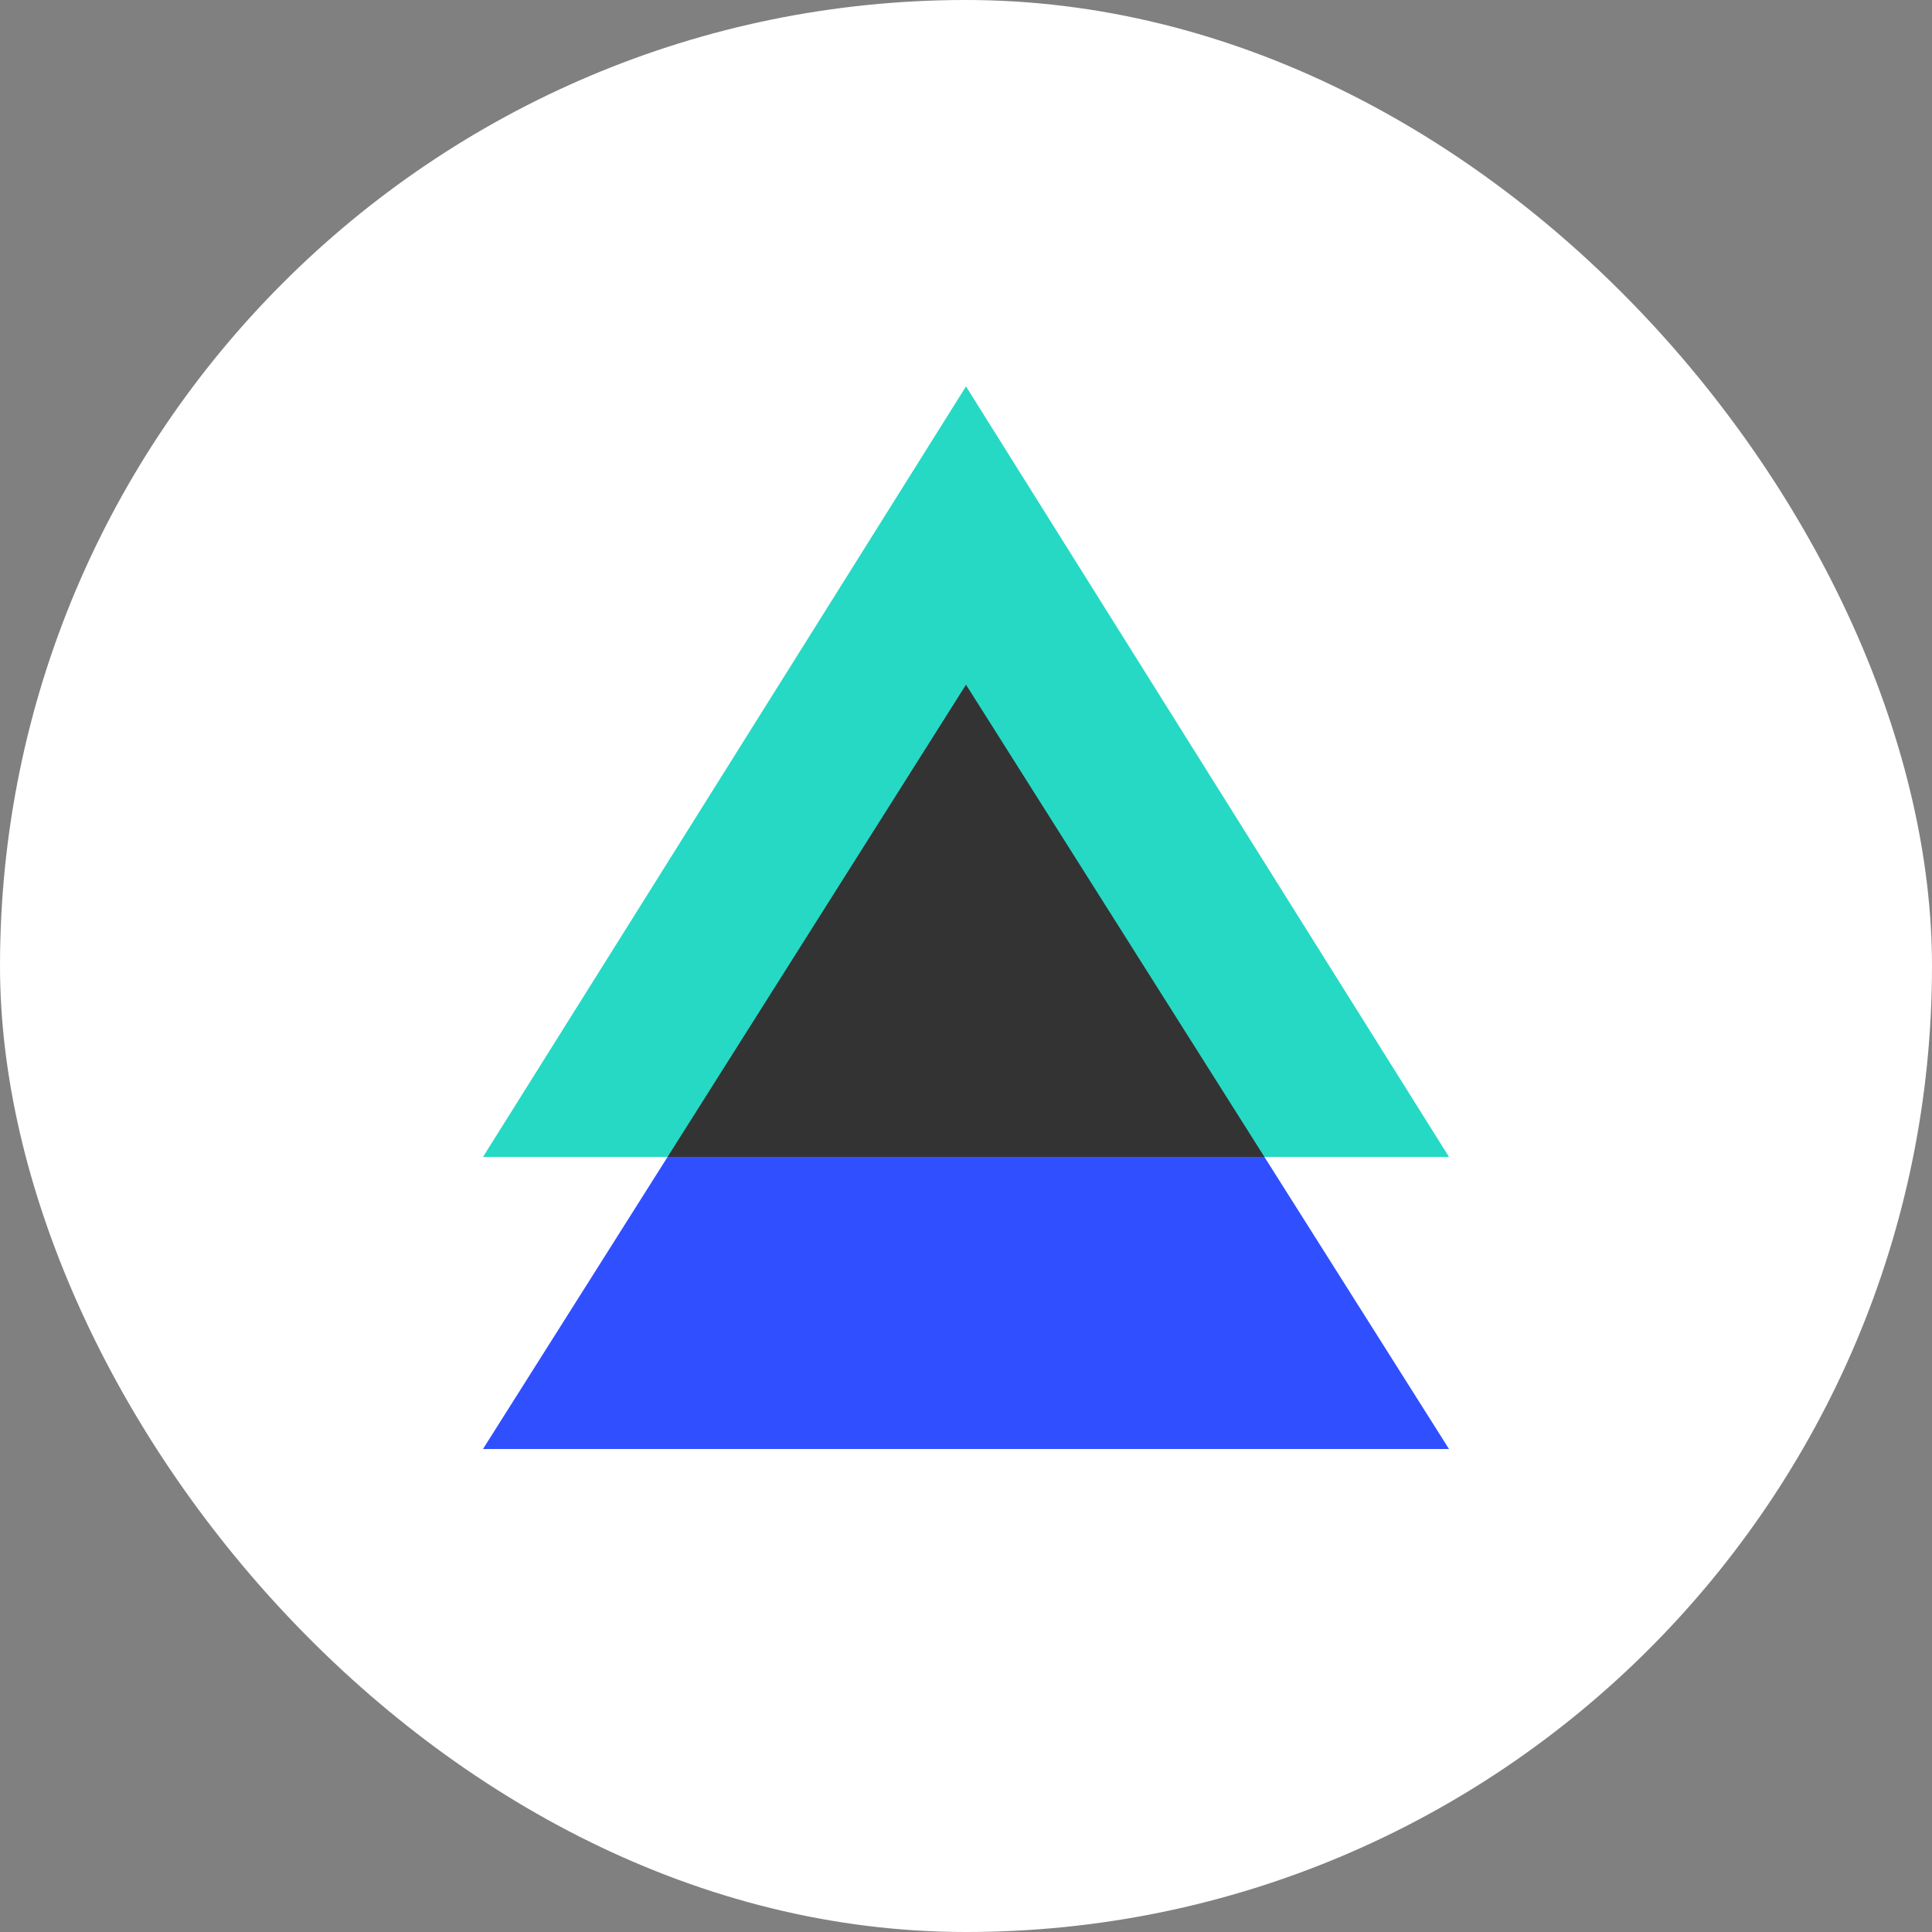
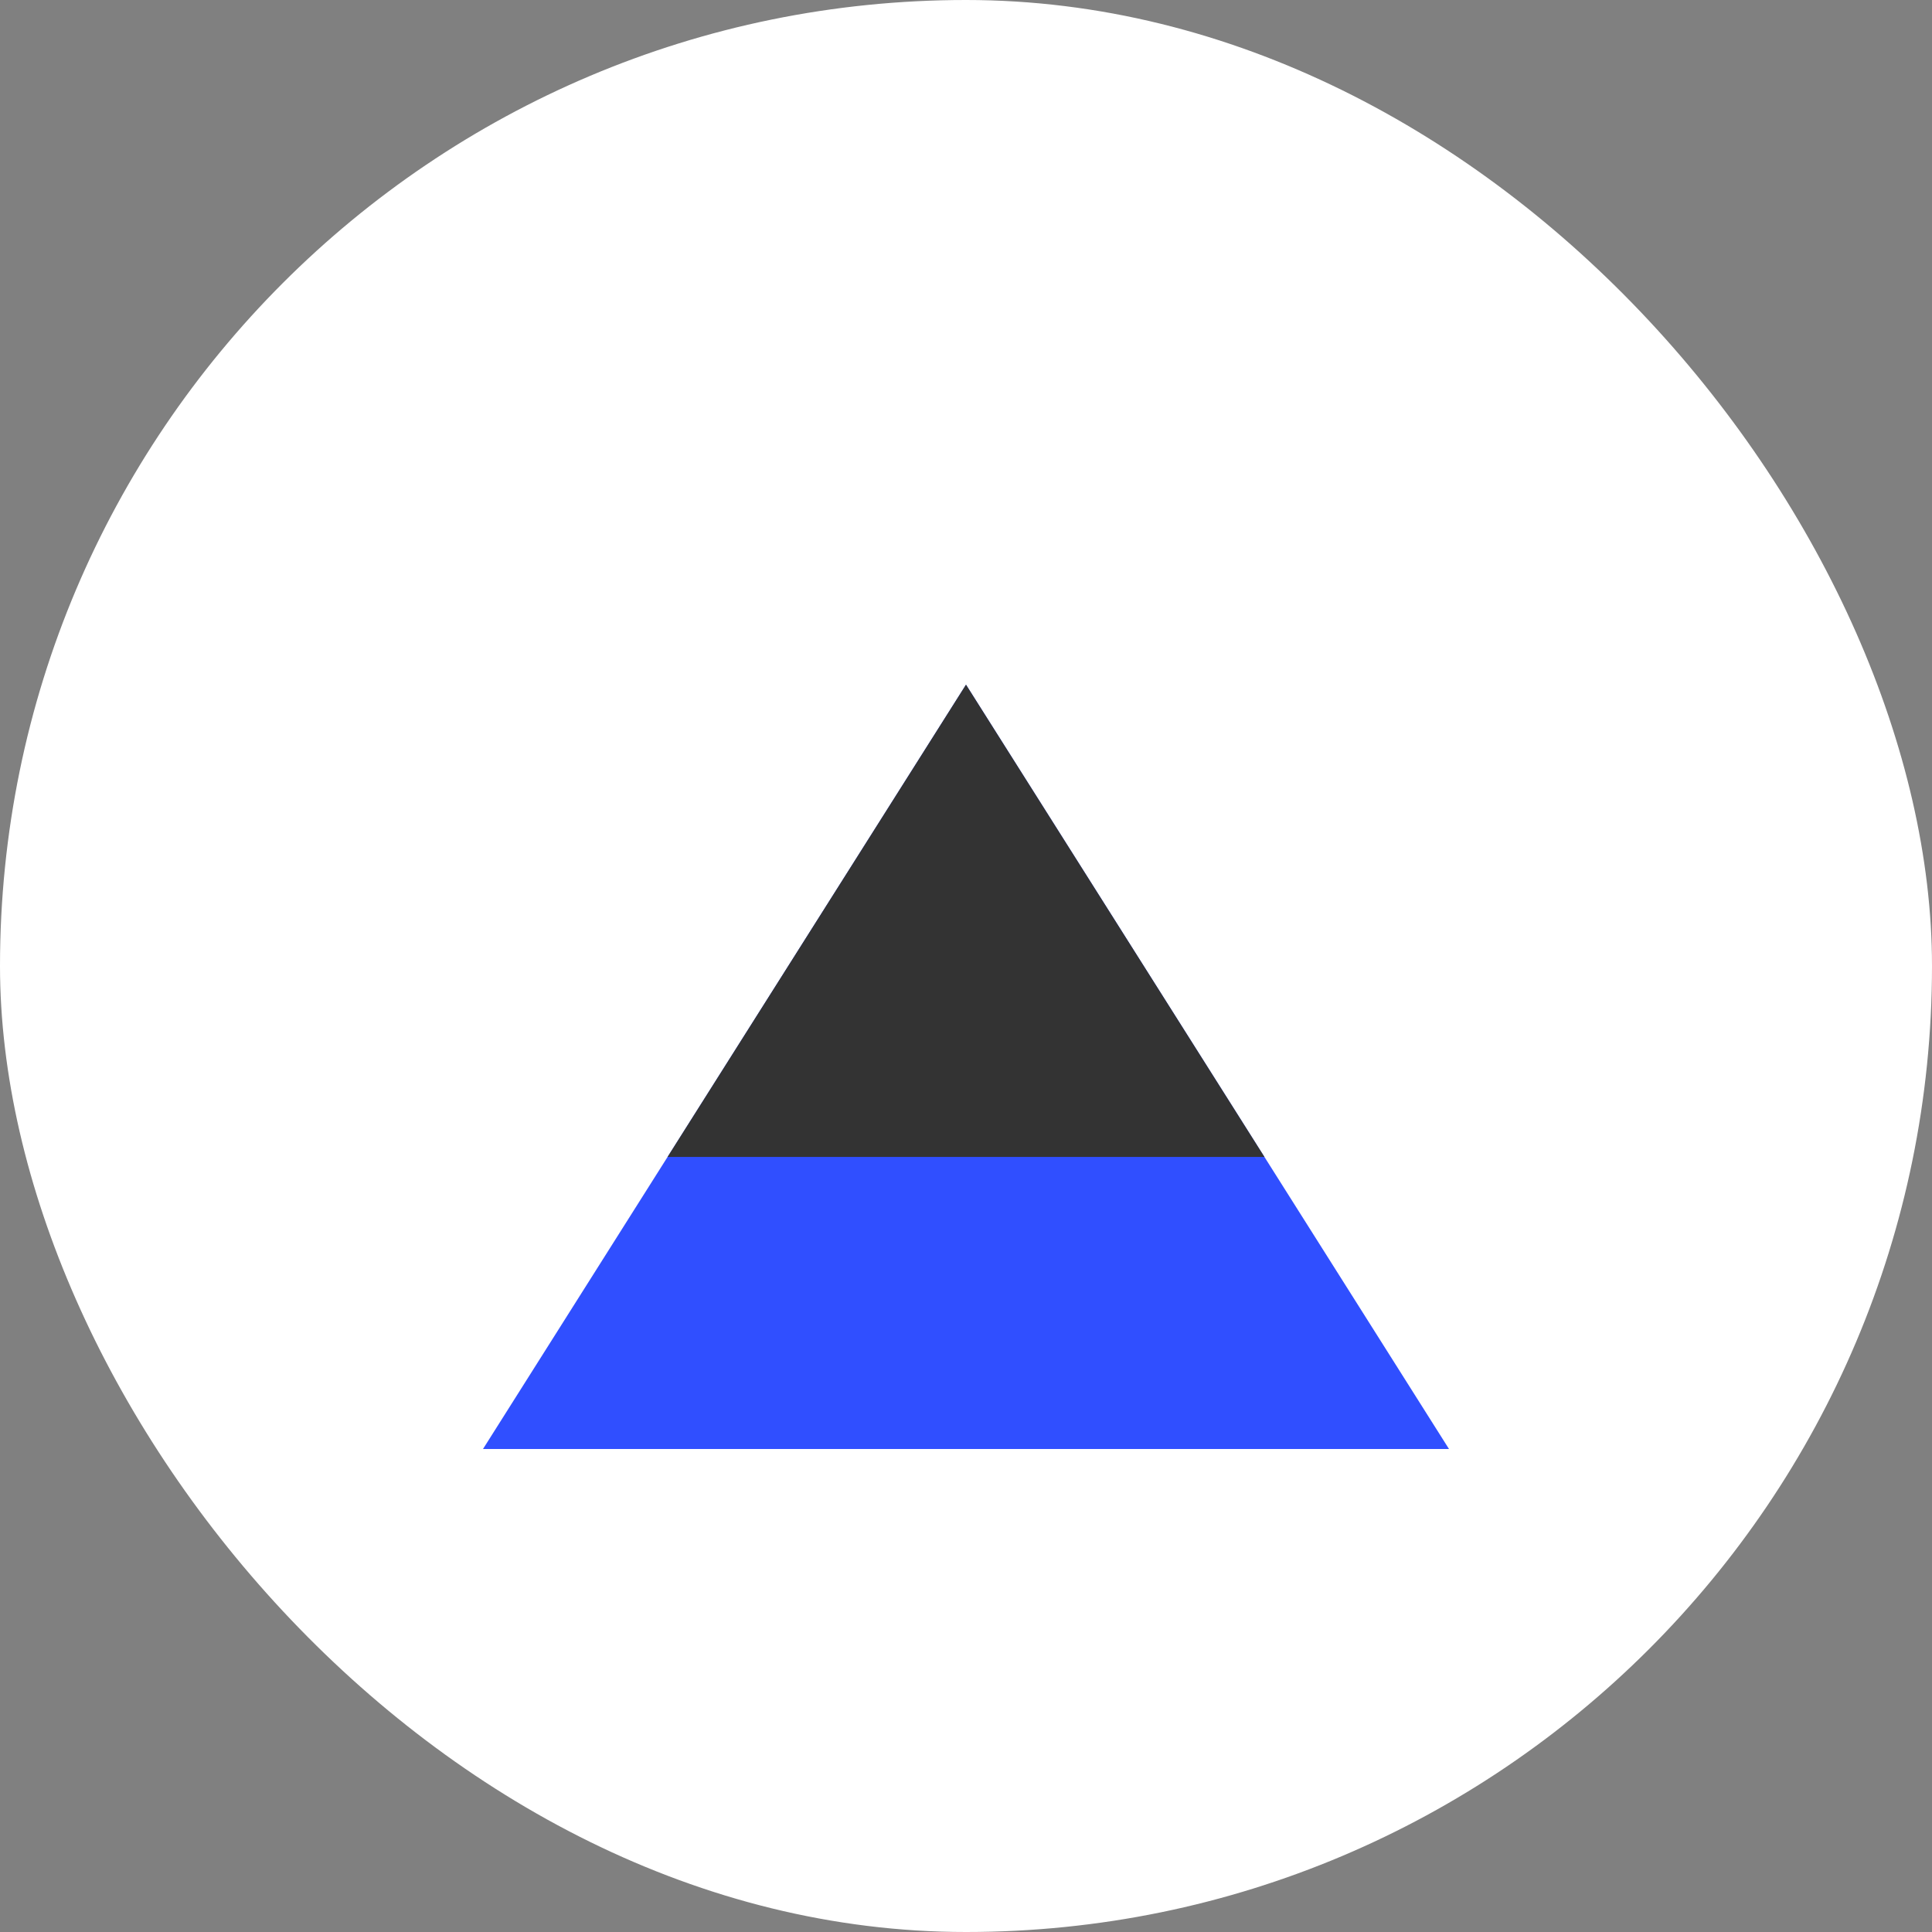
<svg xmlns="http://www.w3.org/2000/svg" width="170" height="170" viewBox="0 0 170 170" fill="none">
  <rect x="0" y="0" width="170" height="170" fill="#808080" stroke="none" />
  <rect width="170" height="170" rx="85" fill="white" />
  <path d="M85 60.246L127.5 127.5L42.5 127.5L85 60.246Z" fill="#304FFF" />
-   <path d="M85 34L127.5 101.801L42.5 101.801L85 34Z" fill="#26D9C4" />
  <path fill-rule="evenodd" clip-rule="evenodd" d="M58.74 101.801L85 60.246L111.26 101.801H58.74Z" fill="#333333" />
</svg>